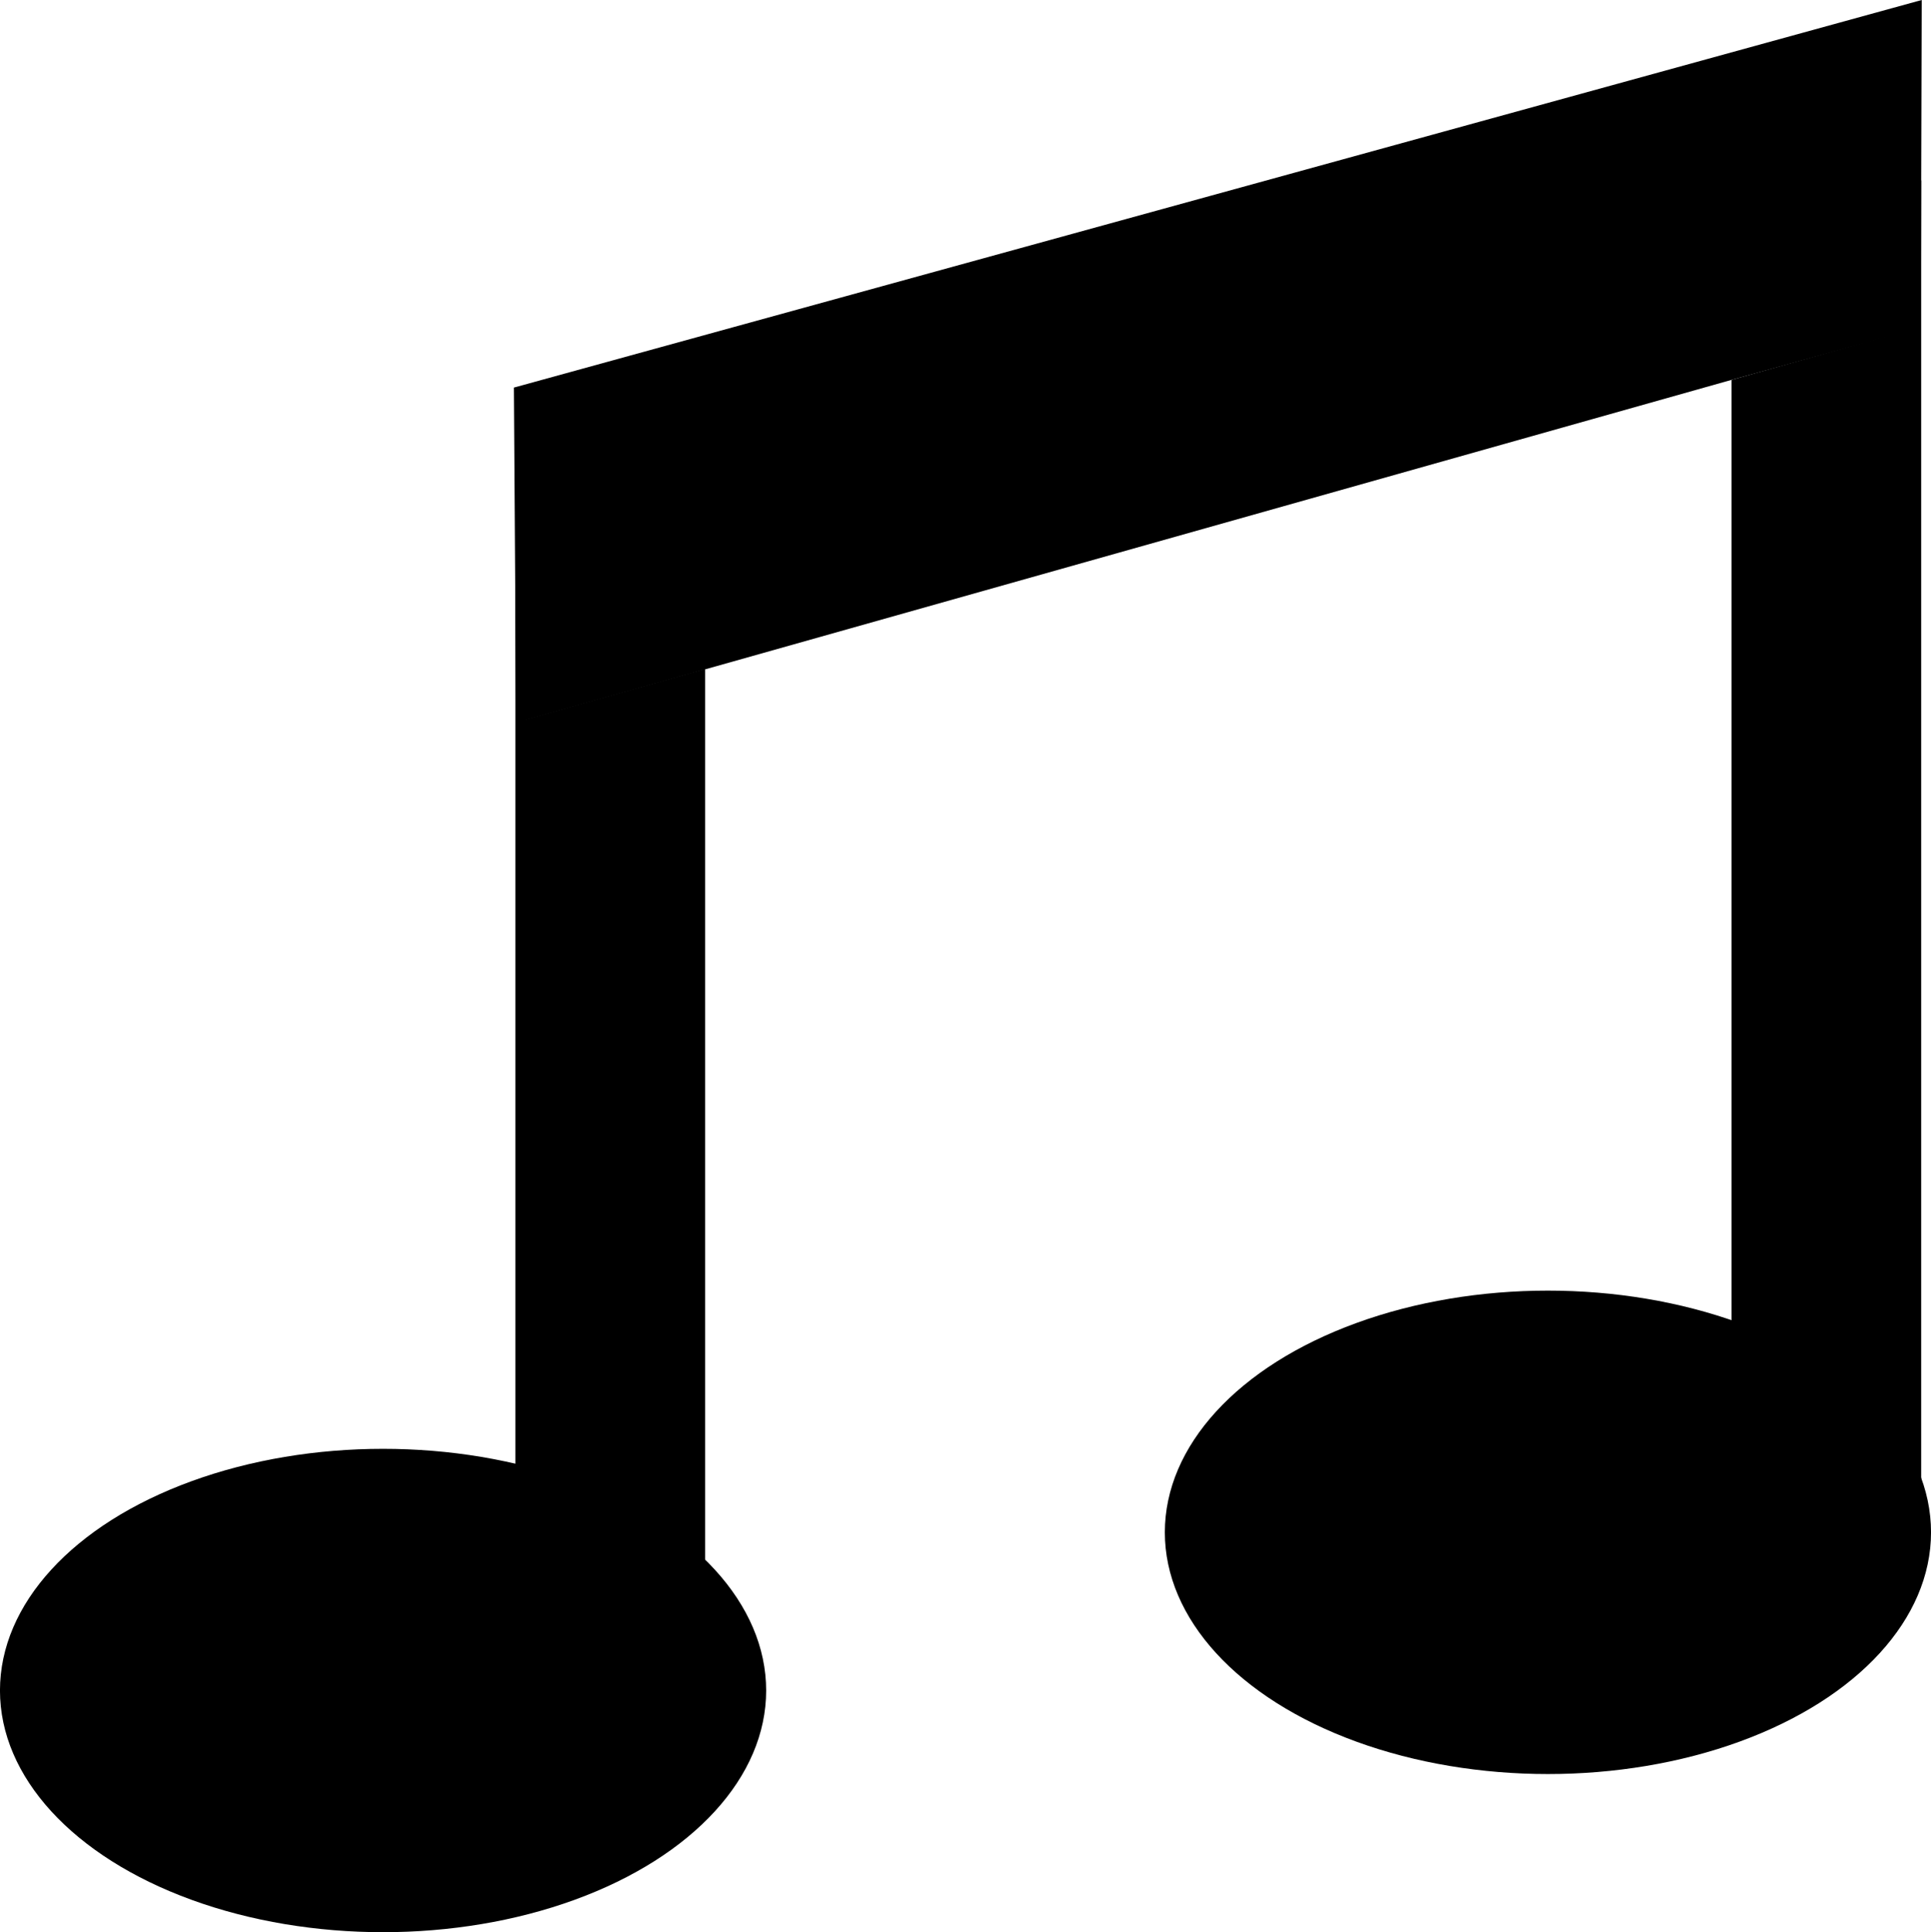
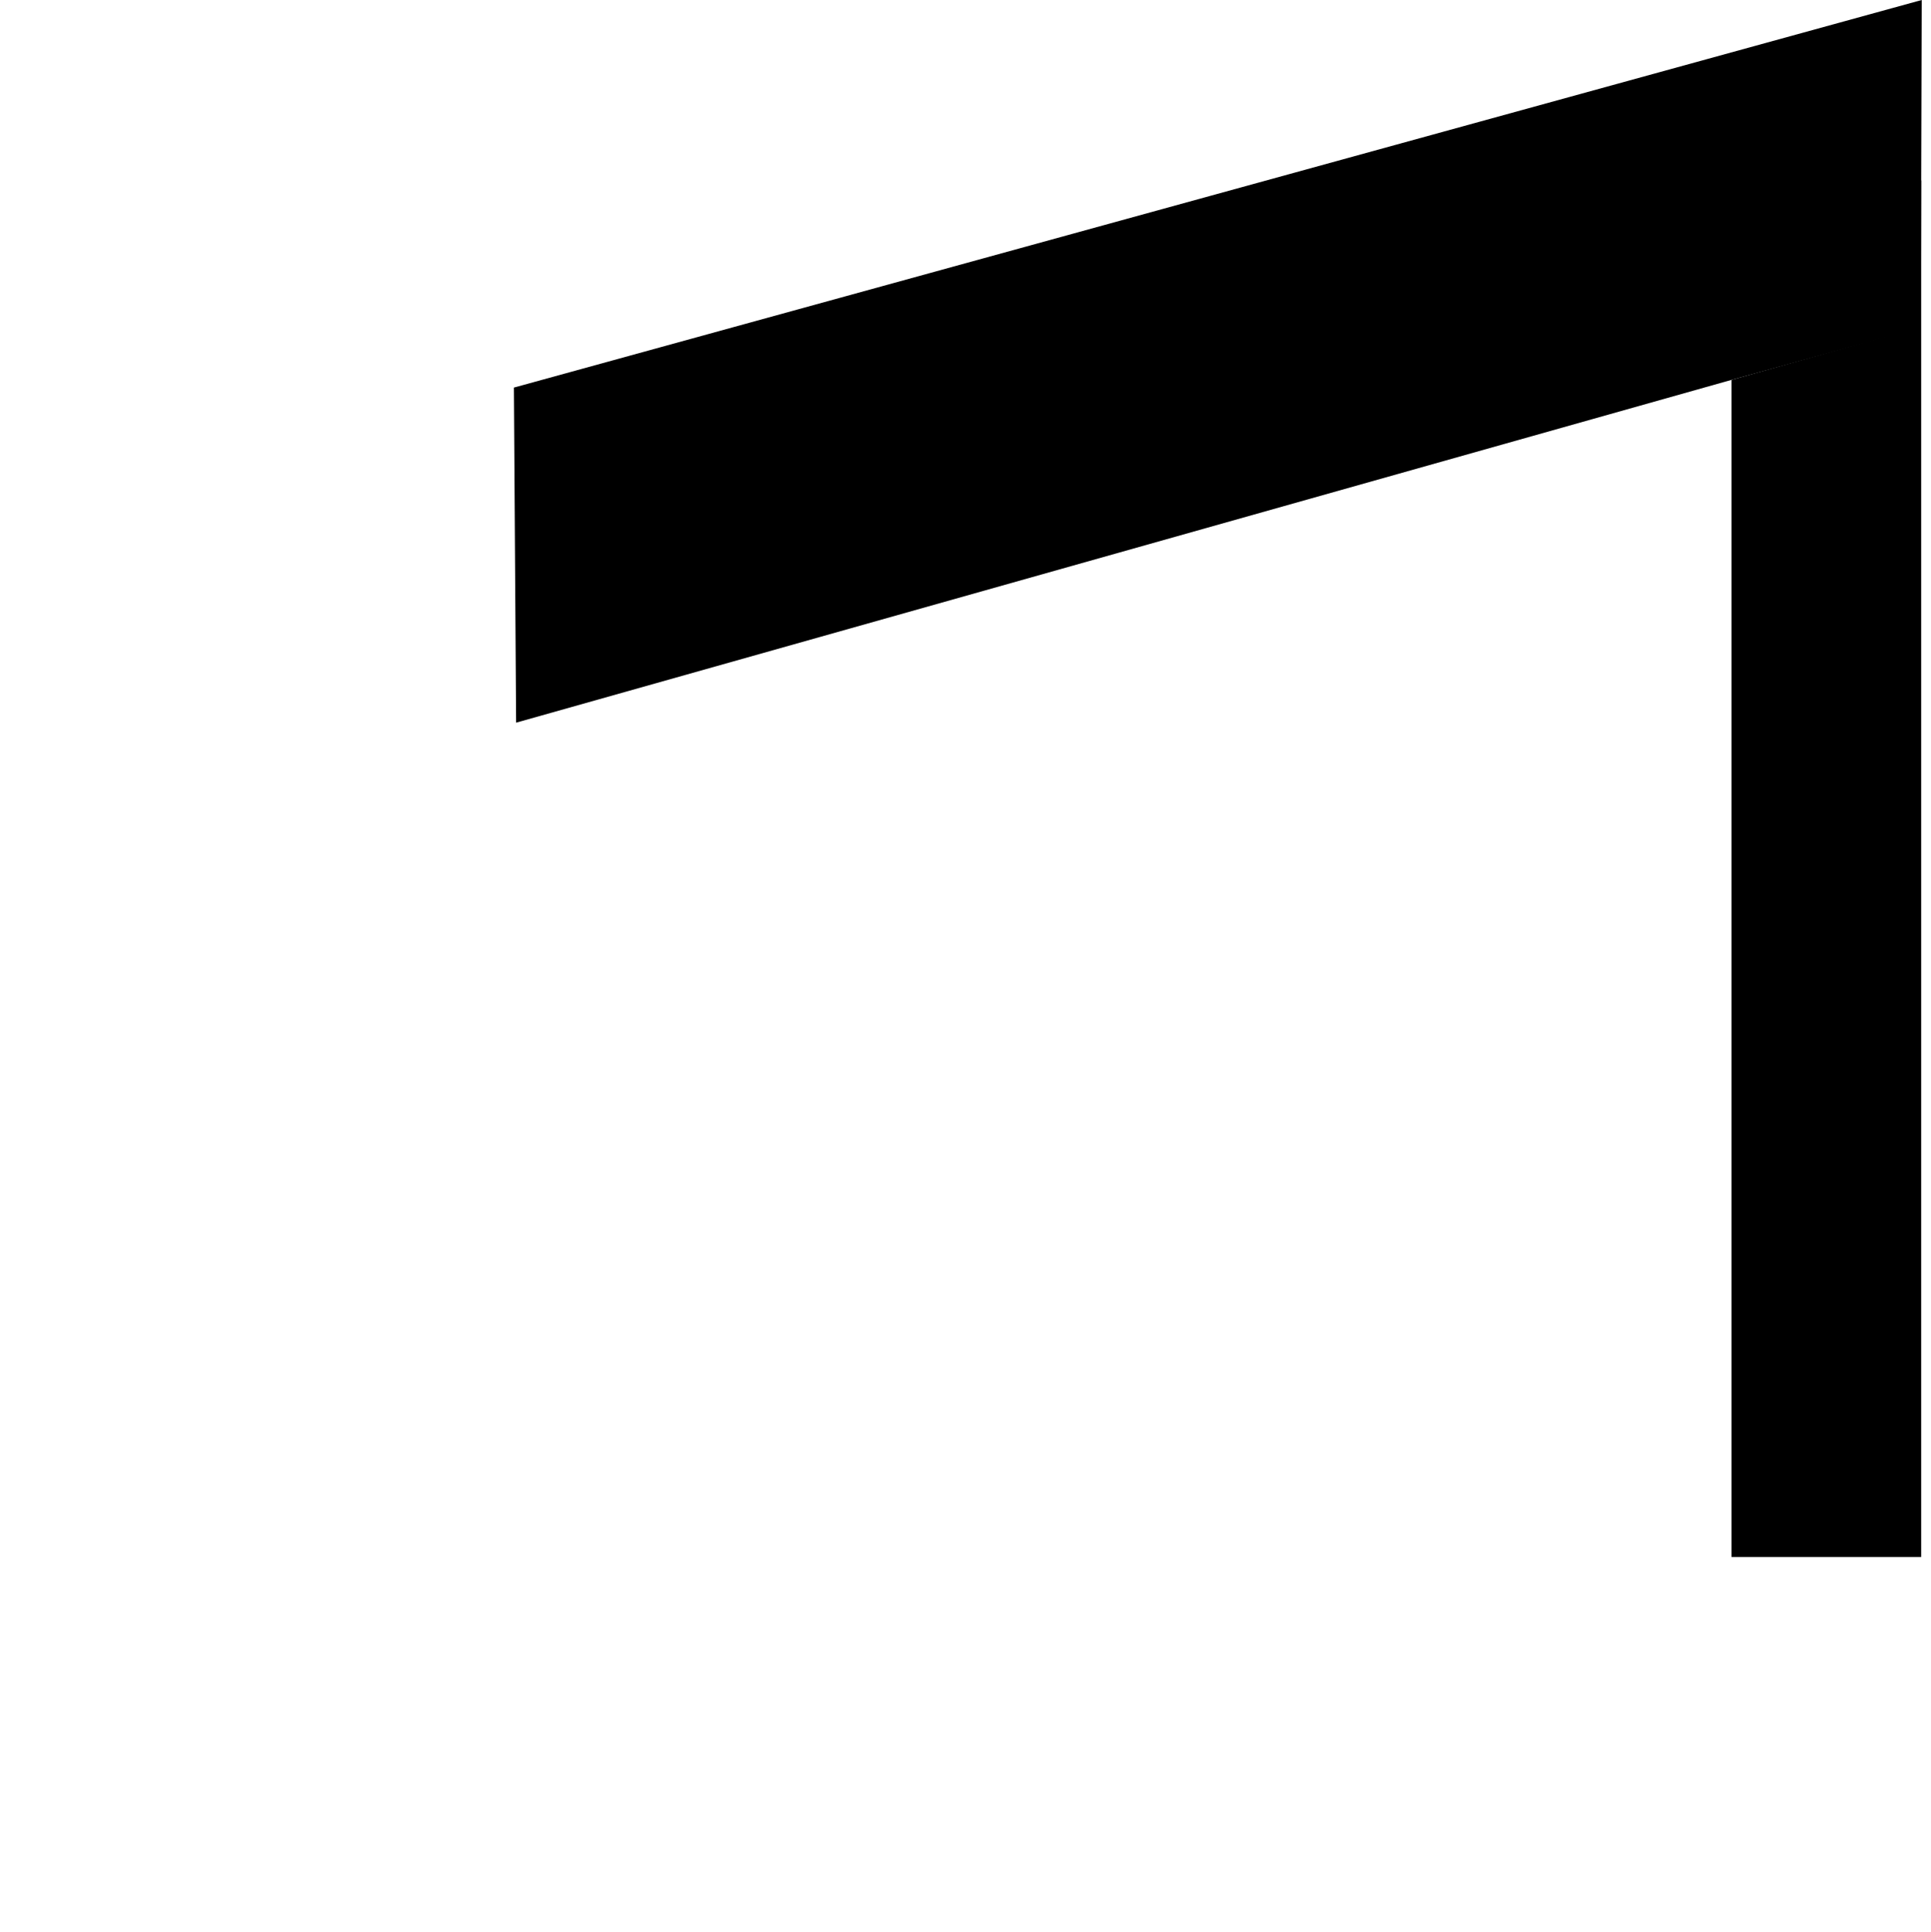
<svg xmlns="http://www.w3.org/2000/svg" version="1.1" id="Layer_2" x="0px" y="0px" width="71.964px" height="72px" viewBox="0 0 71.964 72" style="enable-background:new 0 0 71.964 72;" xml:space="preserve">
  <g>
-     <ellipse cx="14.276" cy="62.994" rx="14.277" ry="9.006" />
-     <ellipse cx="57.688" cy="57.1" rx="14.277" ry="9.007" />
    <g>
-       <polygon points="19.54,19.589 19.208,19.589 19.208,59.514 26.277,59.514 26.277,24.927 19.588,26.811   " />
      <polygon points="71.429,6.724 71.466,12.202 64.529,14.156 64.529,58.02 71.598,58.02 71.598,6.724   " />
      <polygon points="71.618,0 19.151,14.443 19.234,26.929 64.529,14.156 71.583,12.202   " />
    </g>
  </g>
</svg>